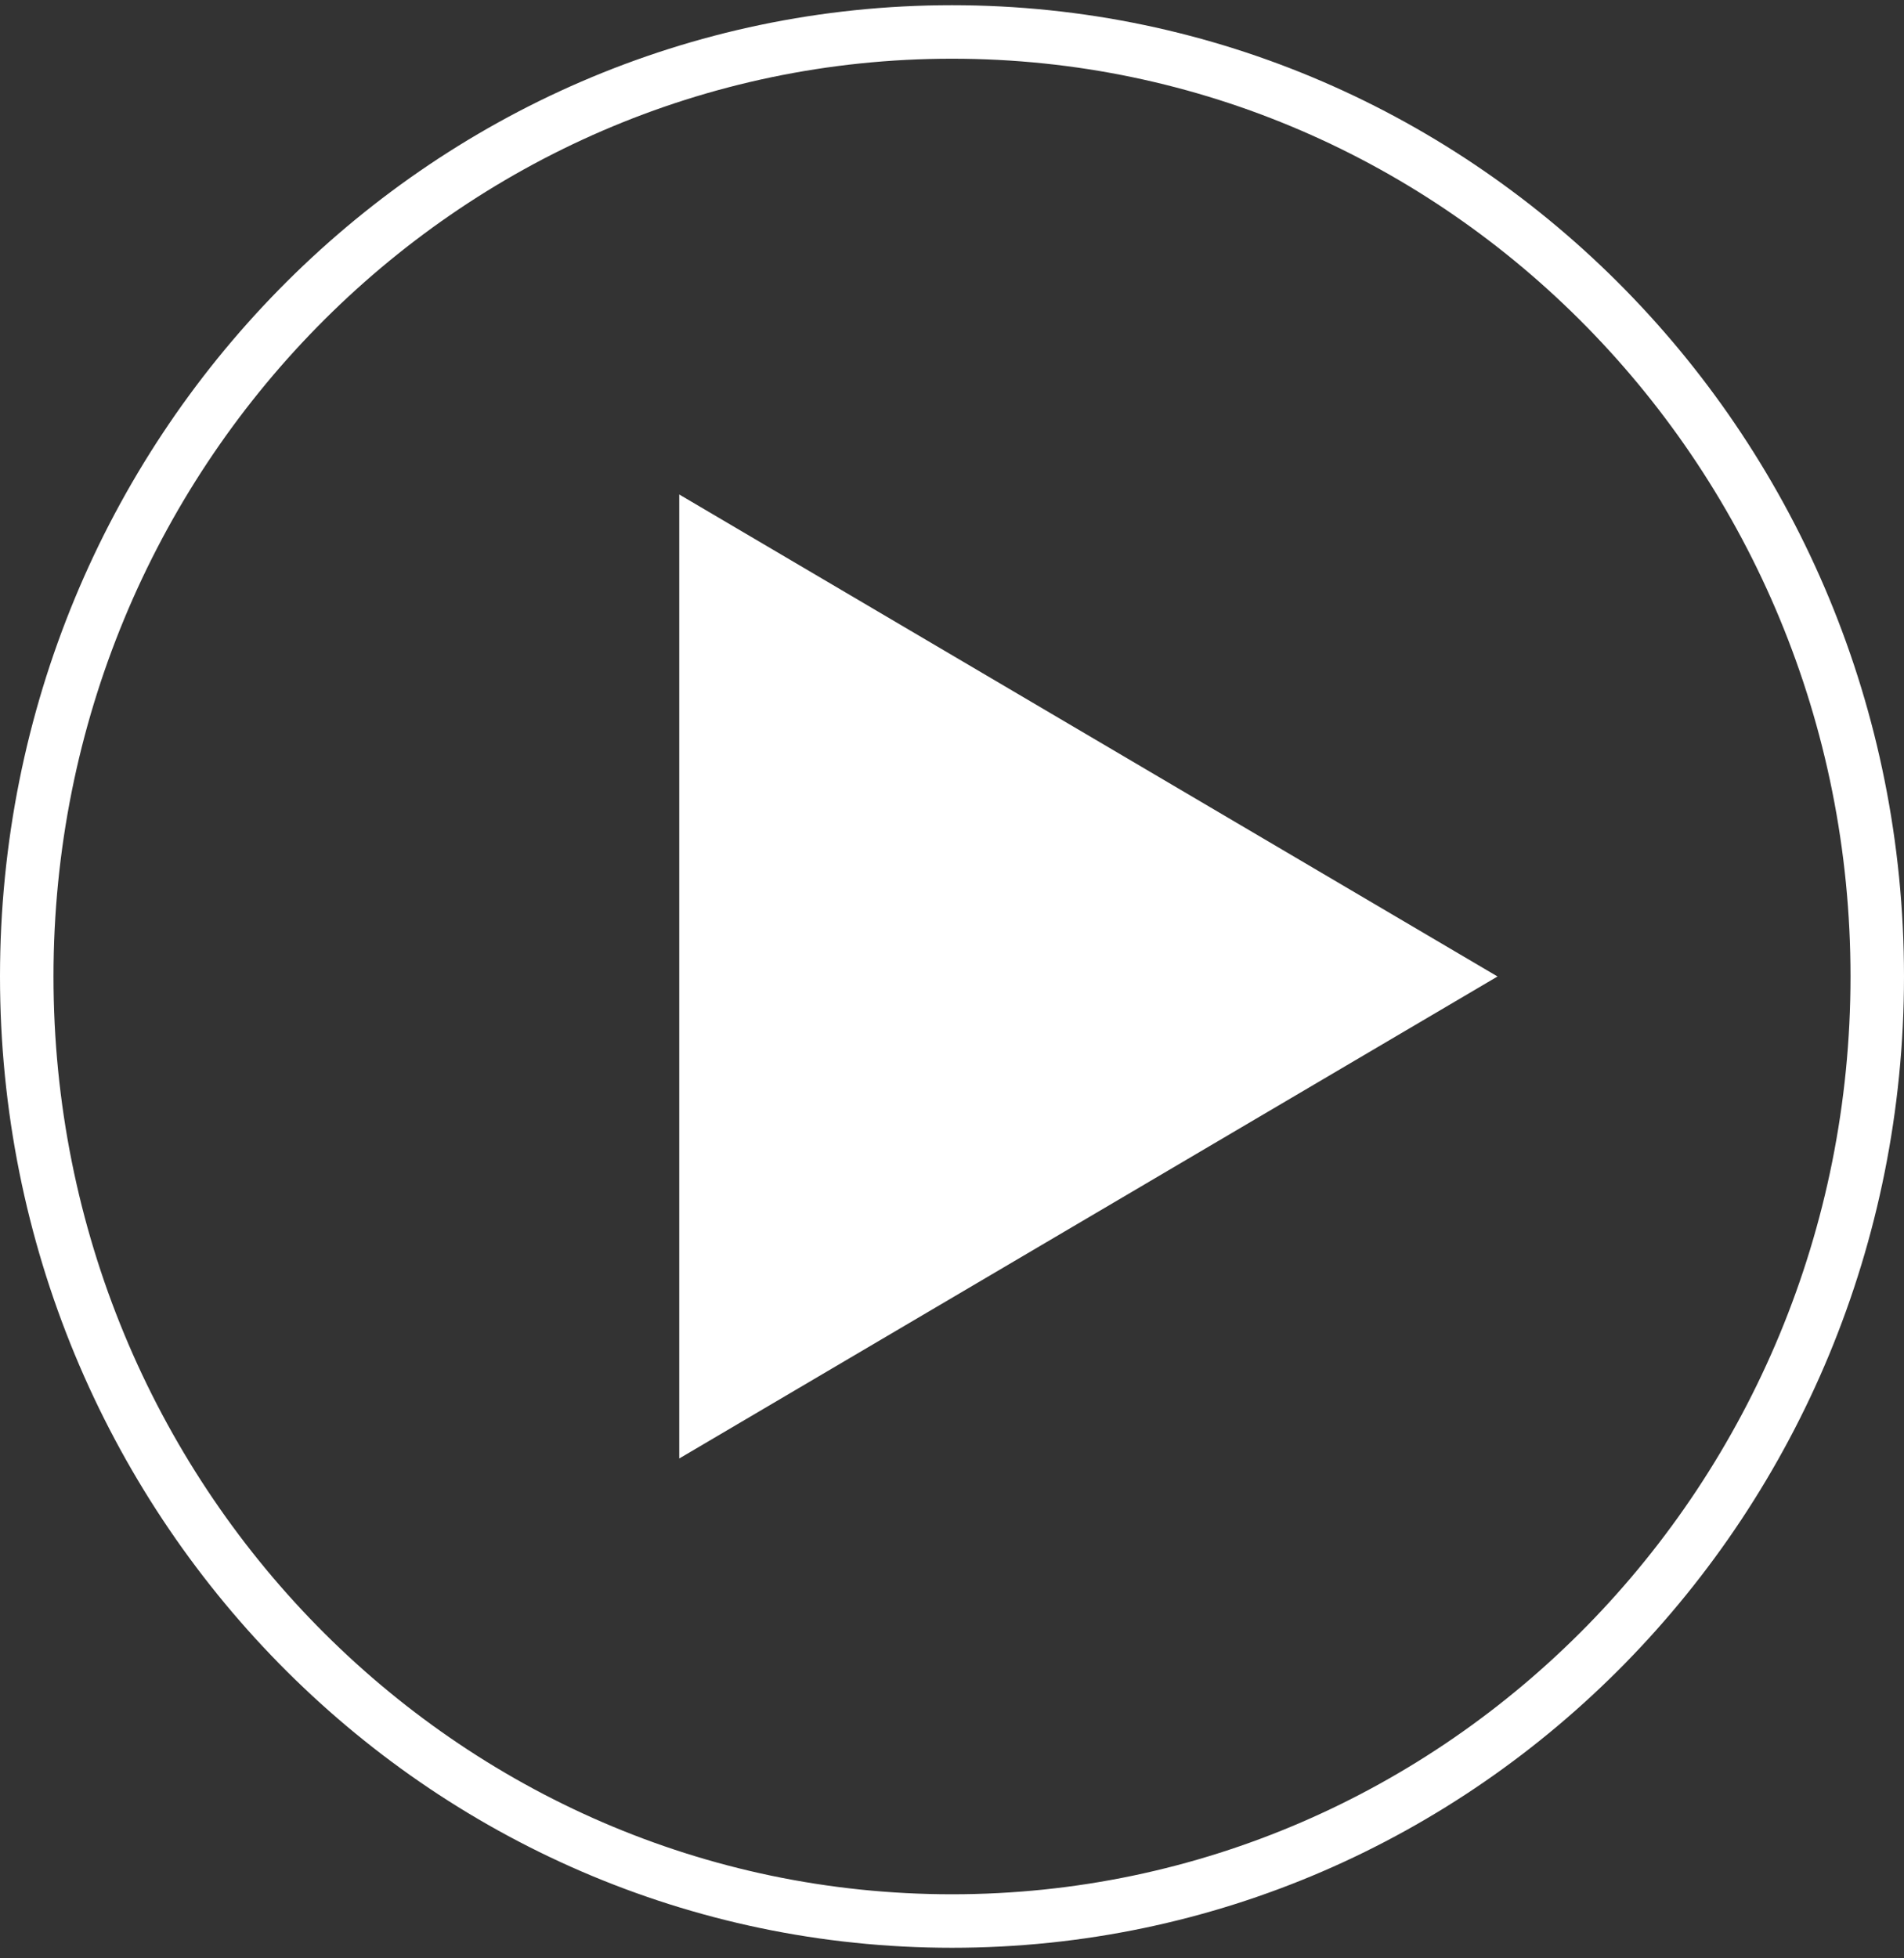
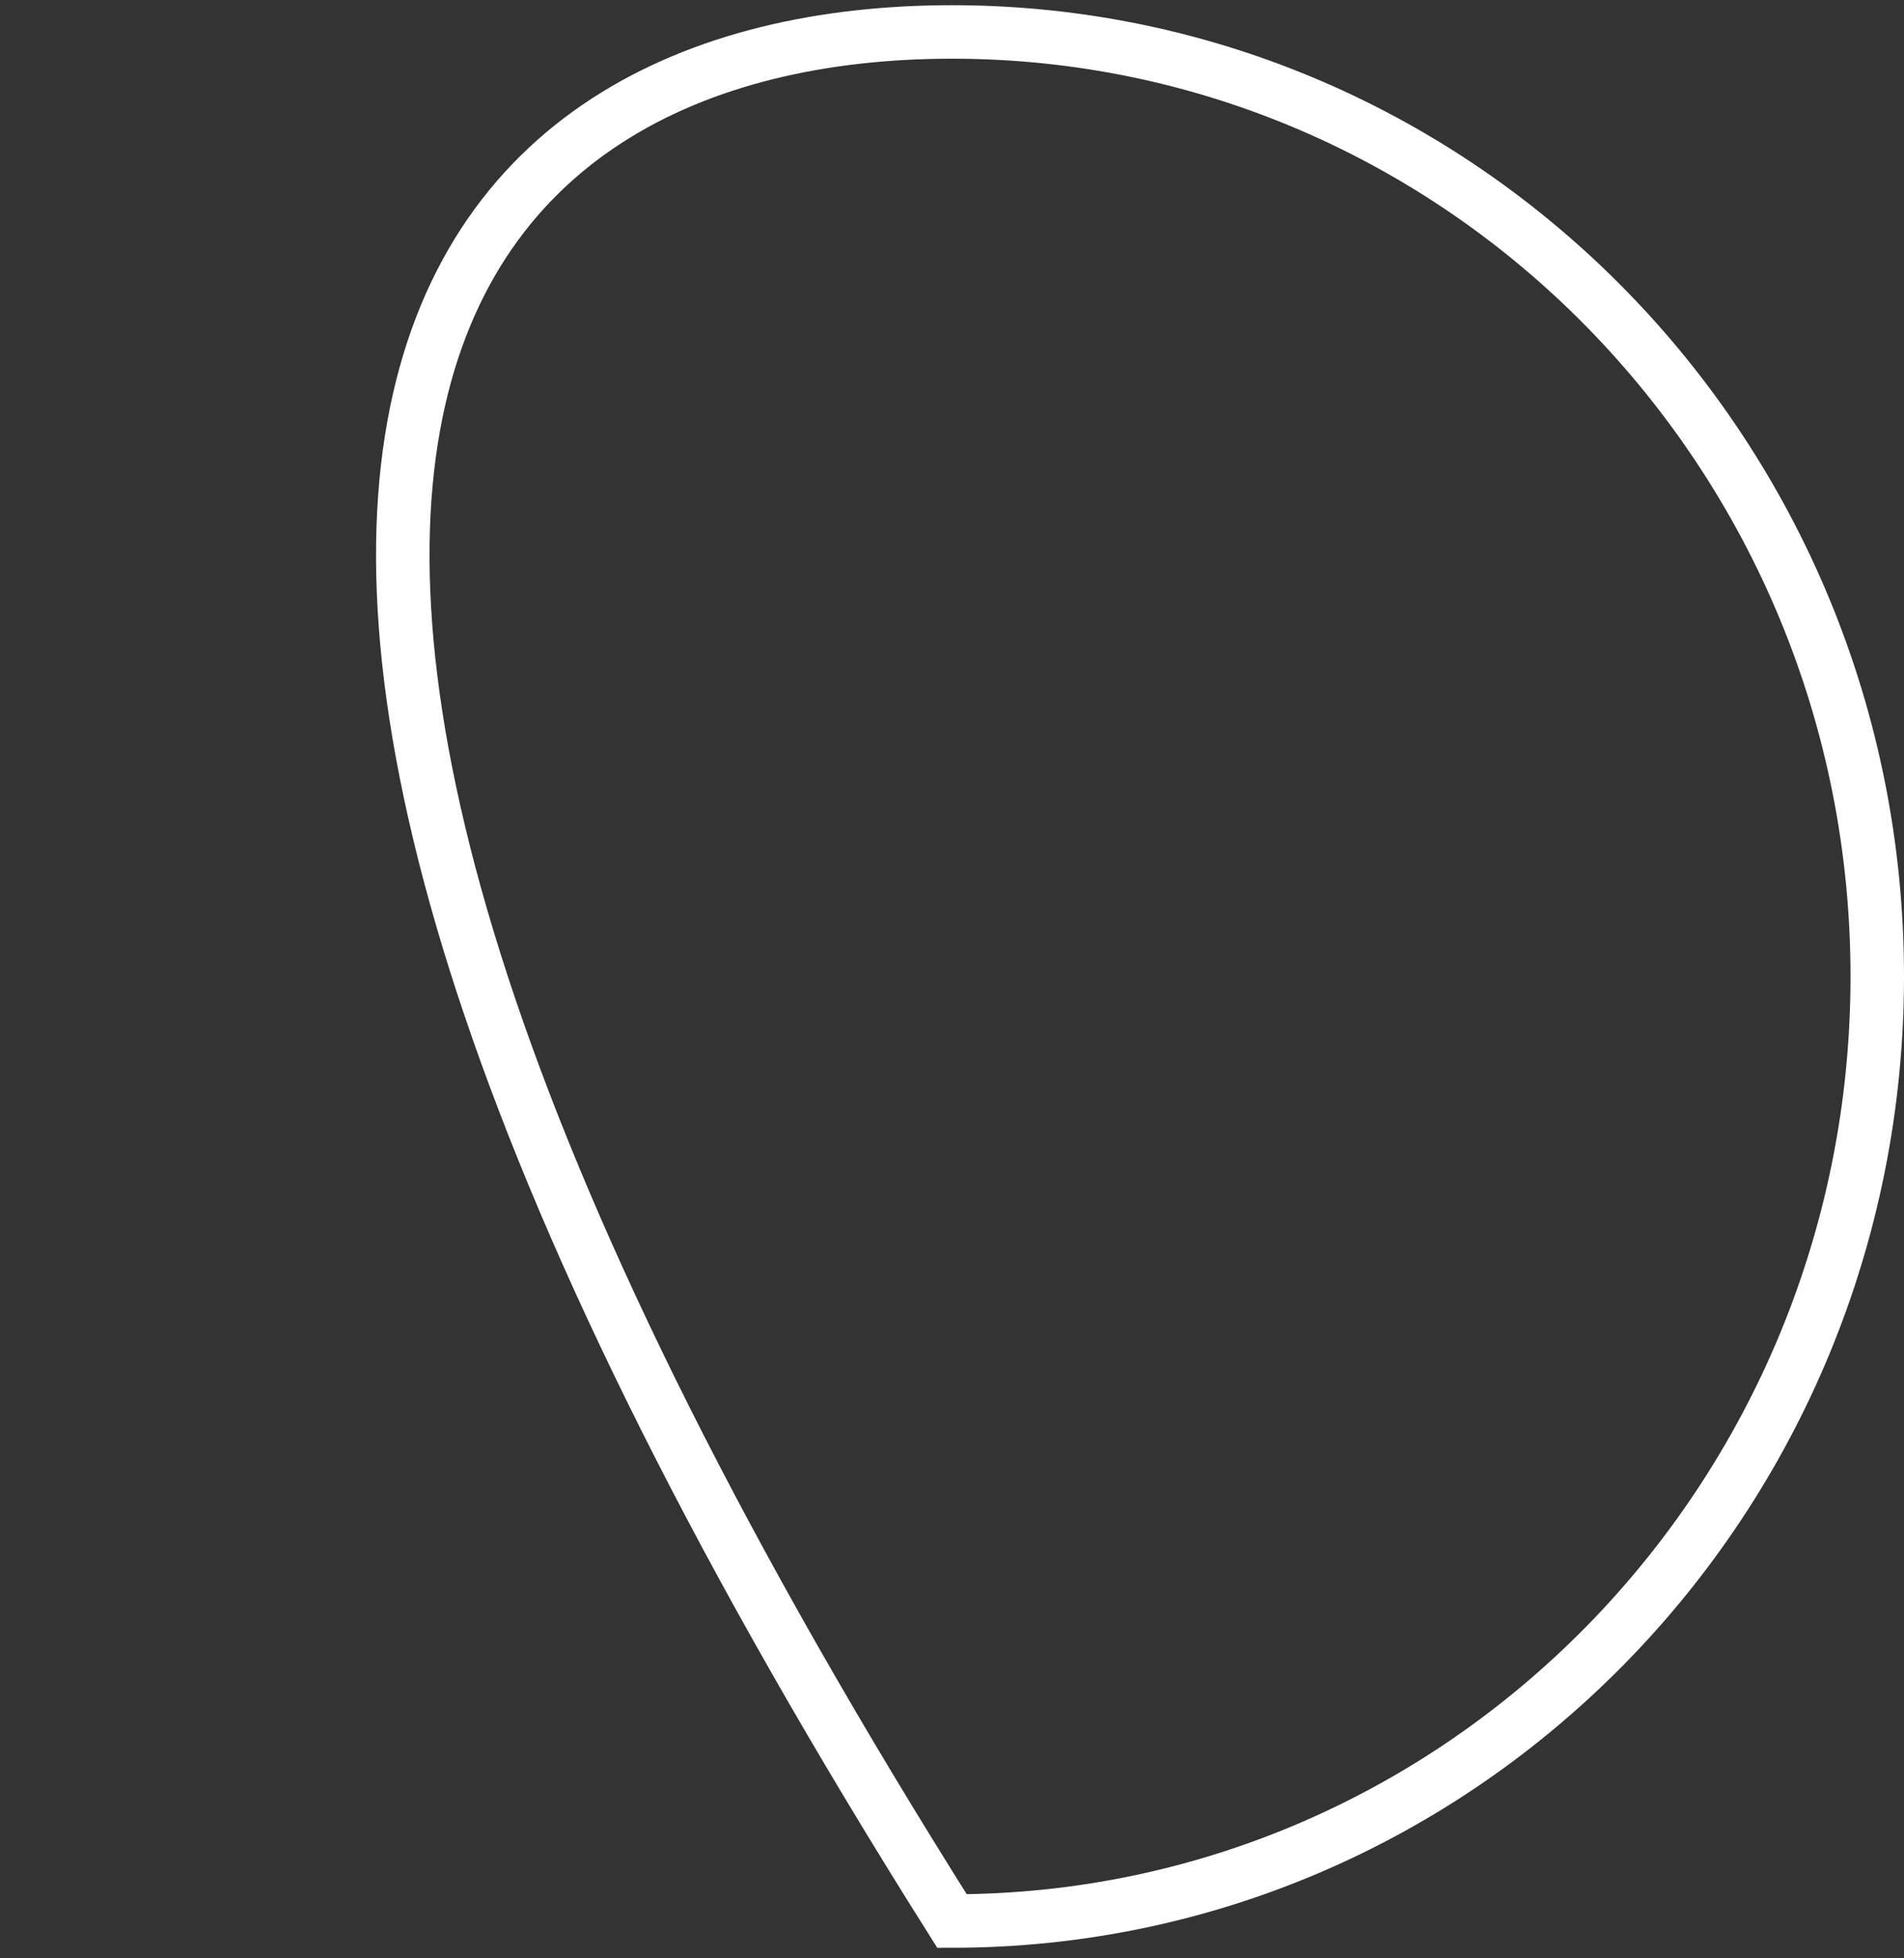
<svg xmlns="http://www.w3.org/2000/svg" width="178" height="183" viewBox="0 0 178 183" fill="none">
  <rect x="0" y="0" width="178" height="183" fill="#333333" stroke="none" />
  <g id="Group 87">
-     <path id="Ellipse 24" d="M175.5 91.257C175.5 140.055 136.726 179.529 89 179.529C41.274 179.529 2.5 140.055 2.5 91.257C2.5 42.46 41.274 2.986 89 2.986C136.726 2.986 175.5 42.46 175.5 91.257Z" stroke="white" stroke-width="5" />
-     <path id="Polygon 2" d="M140 91.257L63.5 136.303L63.5 46.211L140 91.257Z" fill="white" />
+     <path id="Ellipse 24" d="M175.5 91.257C175.5 140.055 136.726 179.529 89 179.529C2.5 42.46 41.274 2.986 89 2.986C136.726 2.986 175.5 42.46 175.5 91.257Z" stroke="white" stroke-width="5" />
  </g>
</svg>